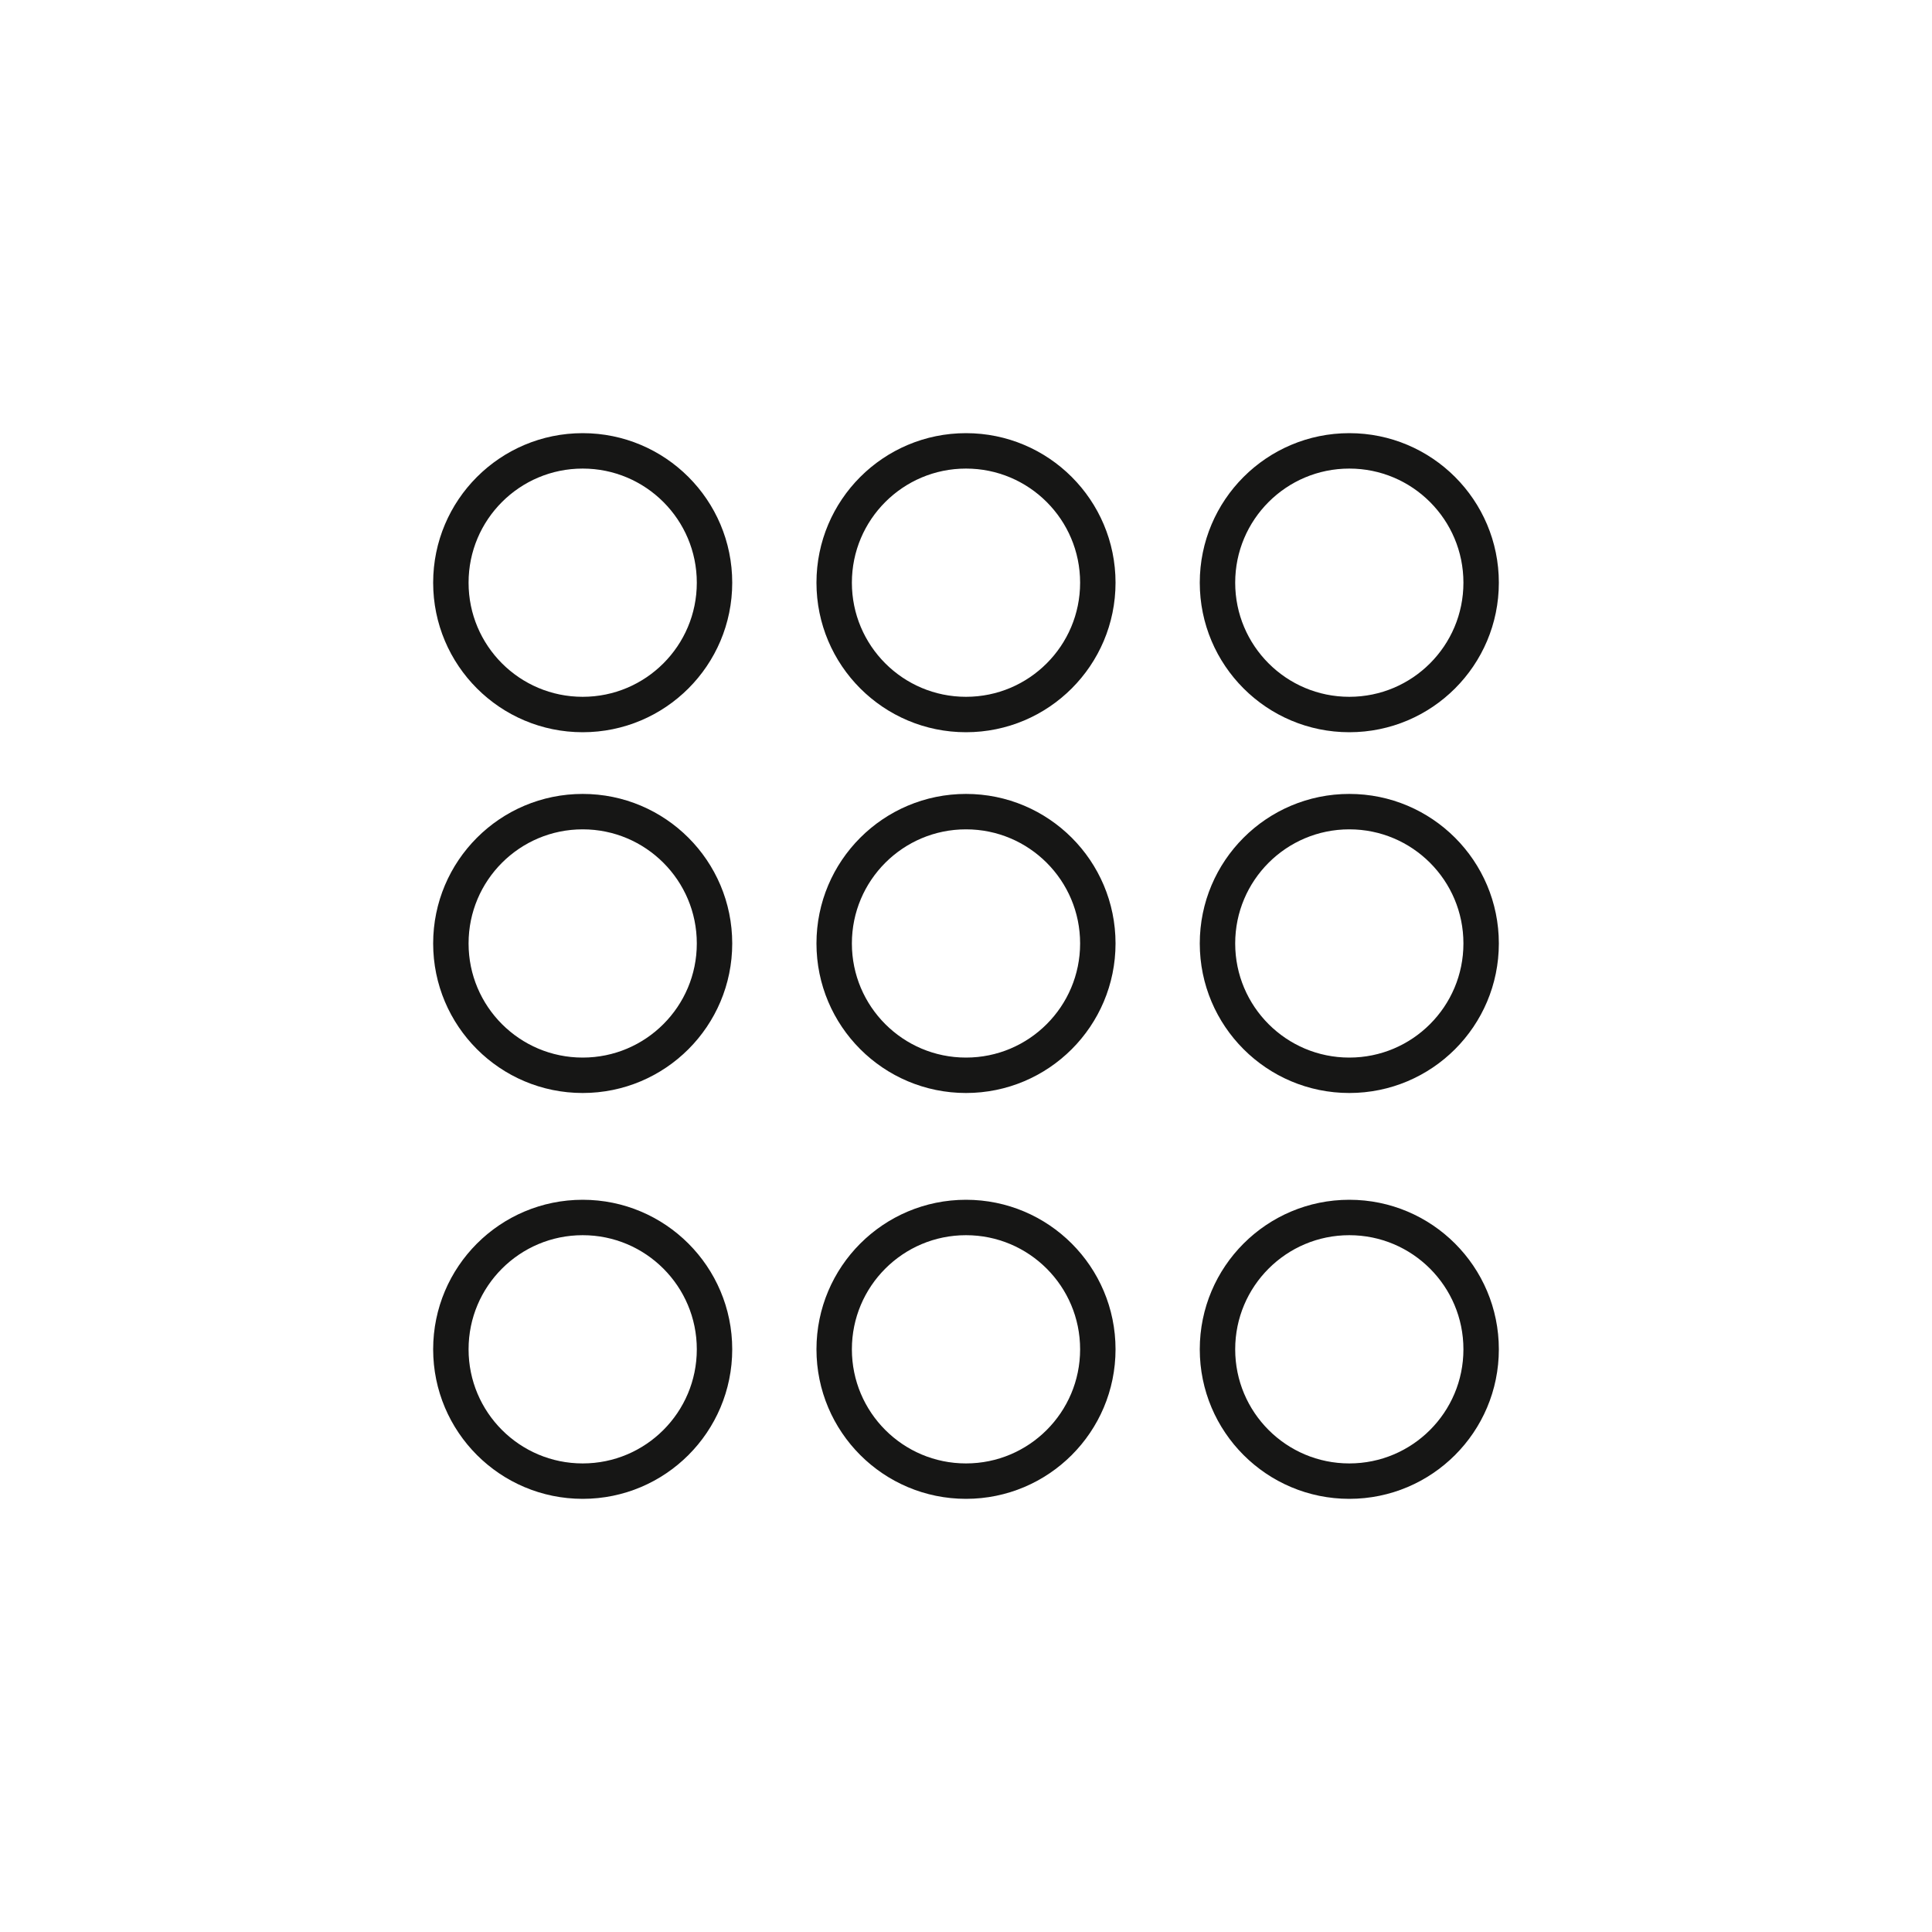
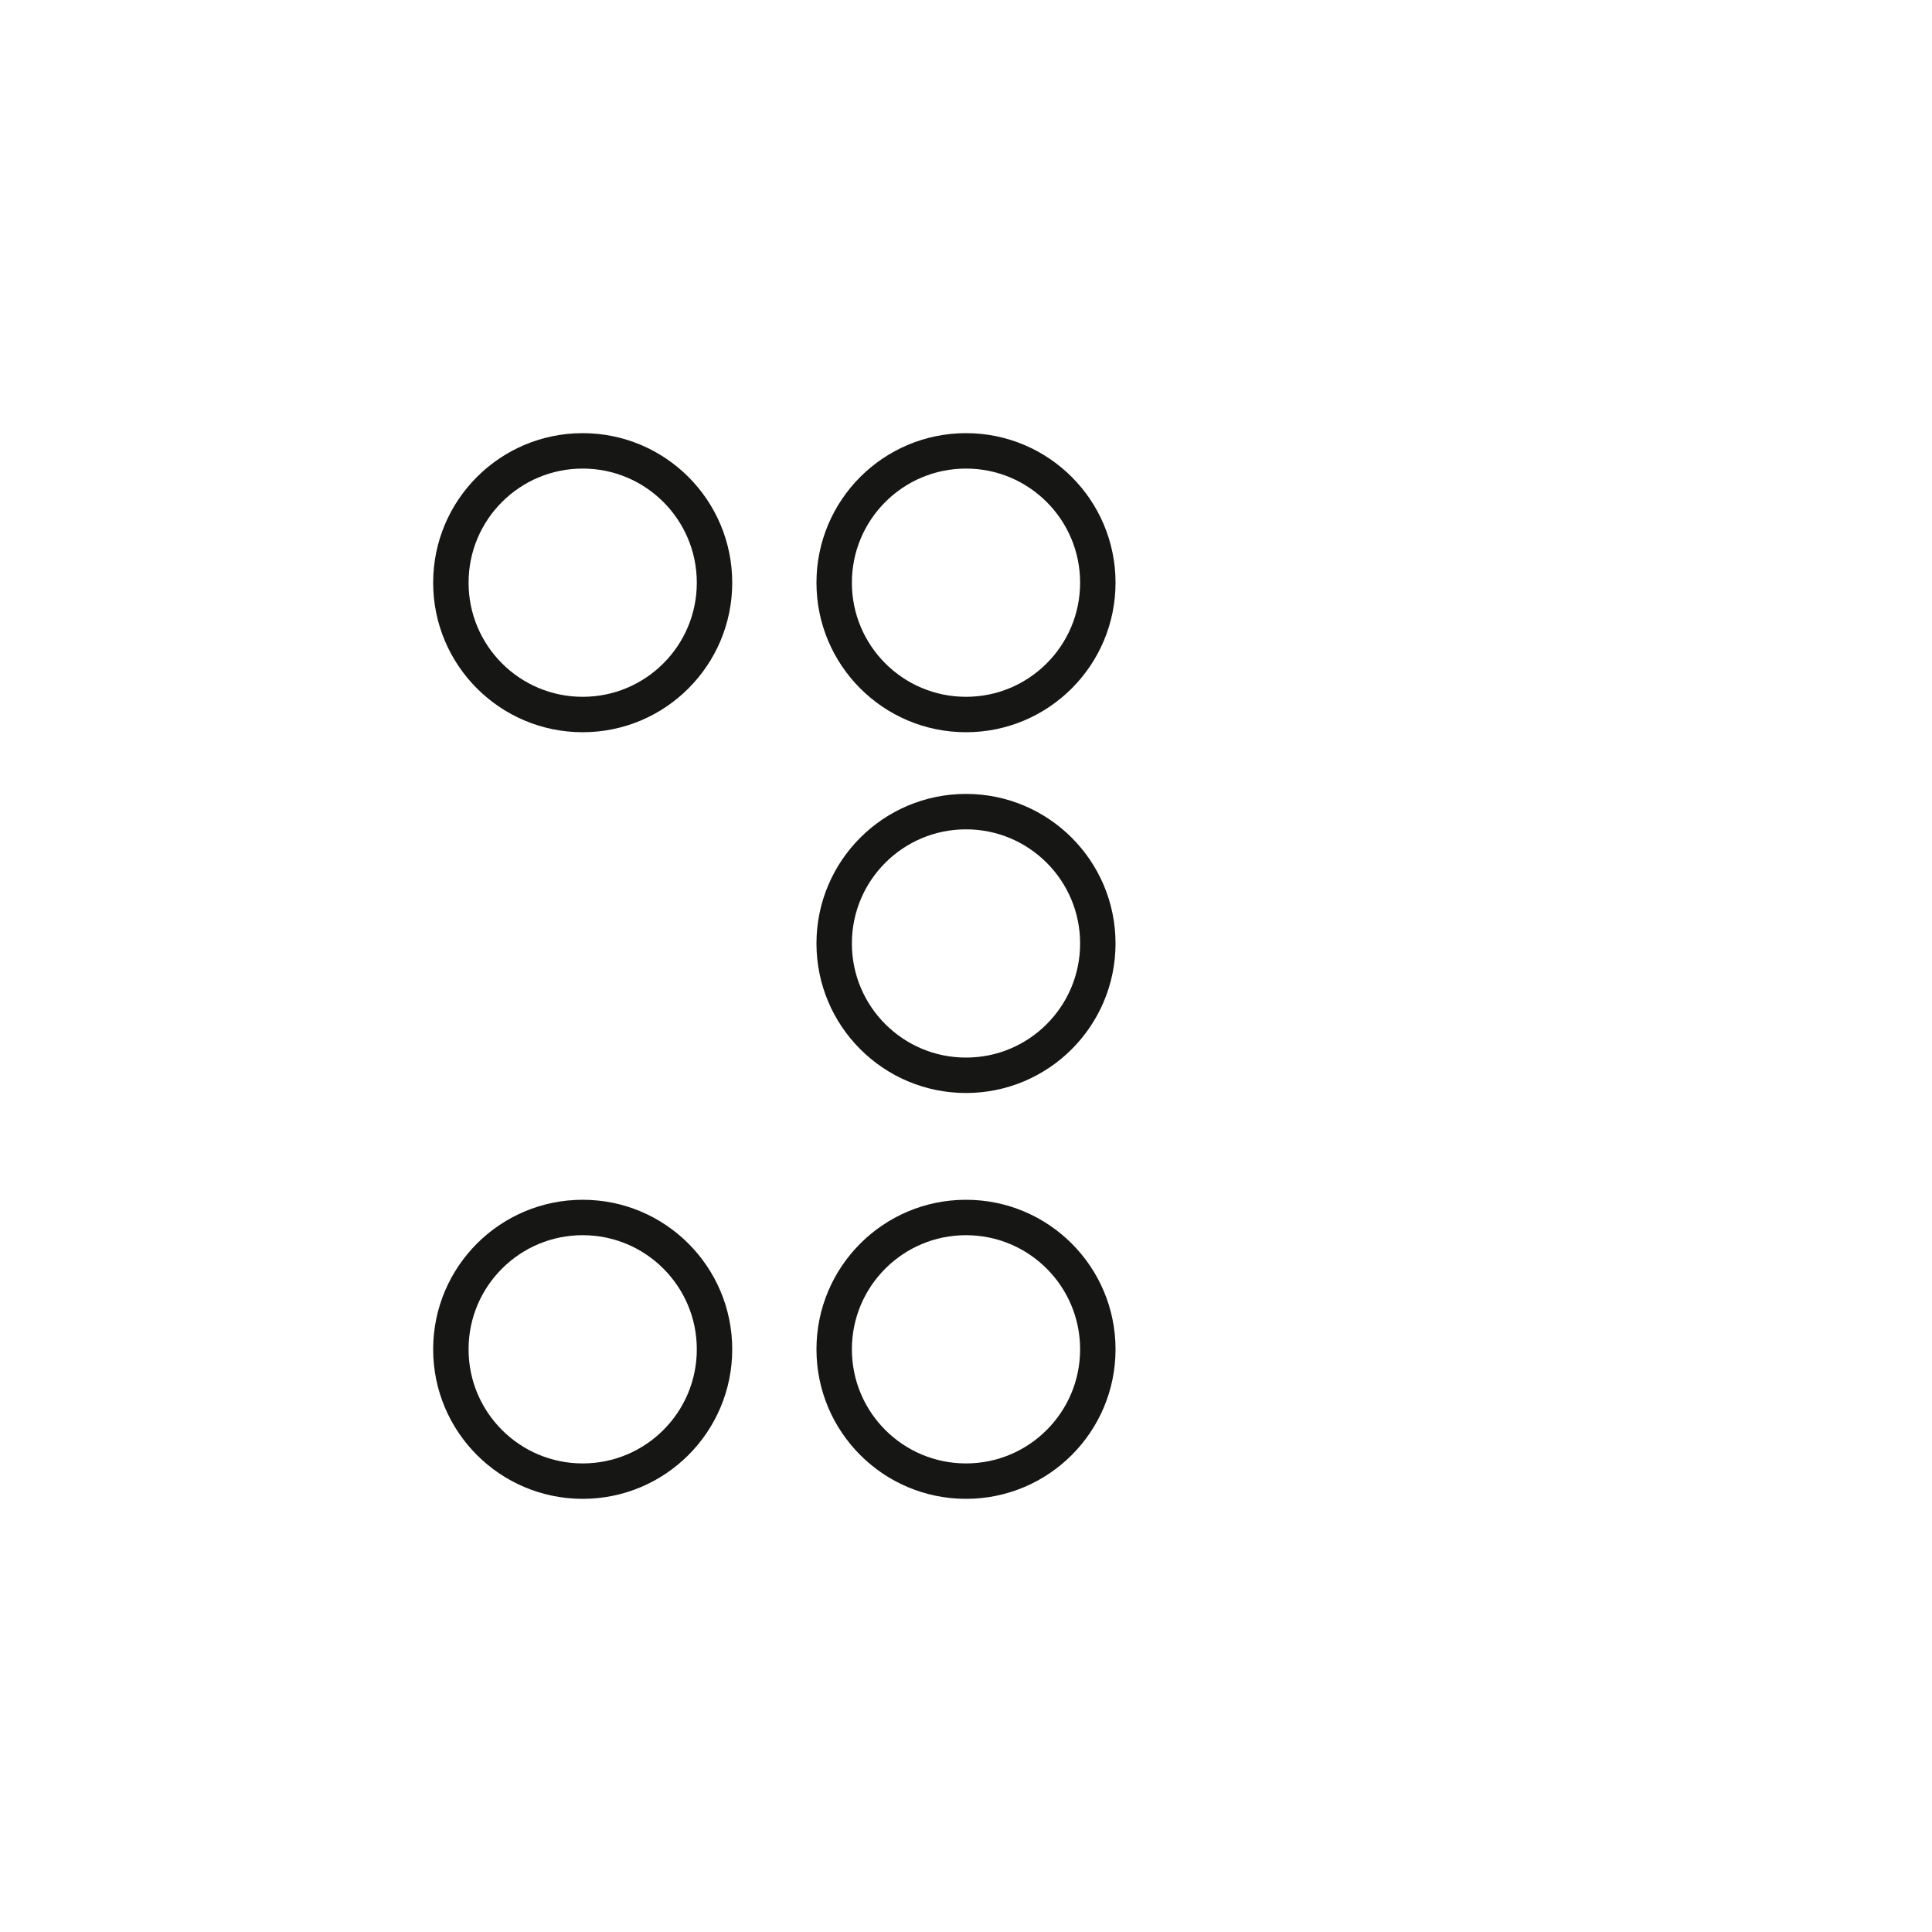
<svg xmlns="http://www.w3.org/2000/svg" id="Livello_1" data-name="Livello 1" viewBox="0 0 300 300">
  <defs>
    <style>
      .cls-1 {
        fill: none;
        stroke: #161615;
        stroke-miterlimit: 10;
        stroke-width: 5.5px;
      }
    </style>
  </defs>
  <g>
    <circle class="cls-1" cx="150" cy="146.5" r="20.47" />
-     <circle class="cls-1" cx="90.48" cy="146.5" r="20.47" />
-     <circle class="cls-1" cx="209.52" cy="146.5" r="20.47" />
  </g>
  <g>
    <circle class="cls-1" cx="150" cy="209.52" r="20.47" />
    <circle class="cls-1" cx="90.48" cy="209.52" r="20.47" />
-     <circle class="cls-1" cx="209.52" cy="209.52" r="20.47" />
  </g>
  <g>
    <circle class="cls-1" cx="150" cy="90.48" r="20.47" />
    <circle class="cls-1" cx="90.48" cy="90.48" r="20.47" />
-     <circle class="cls-1" cx="209.52" cy="90.48" r="20.47" />
  </g>
</svg>